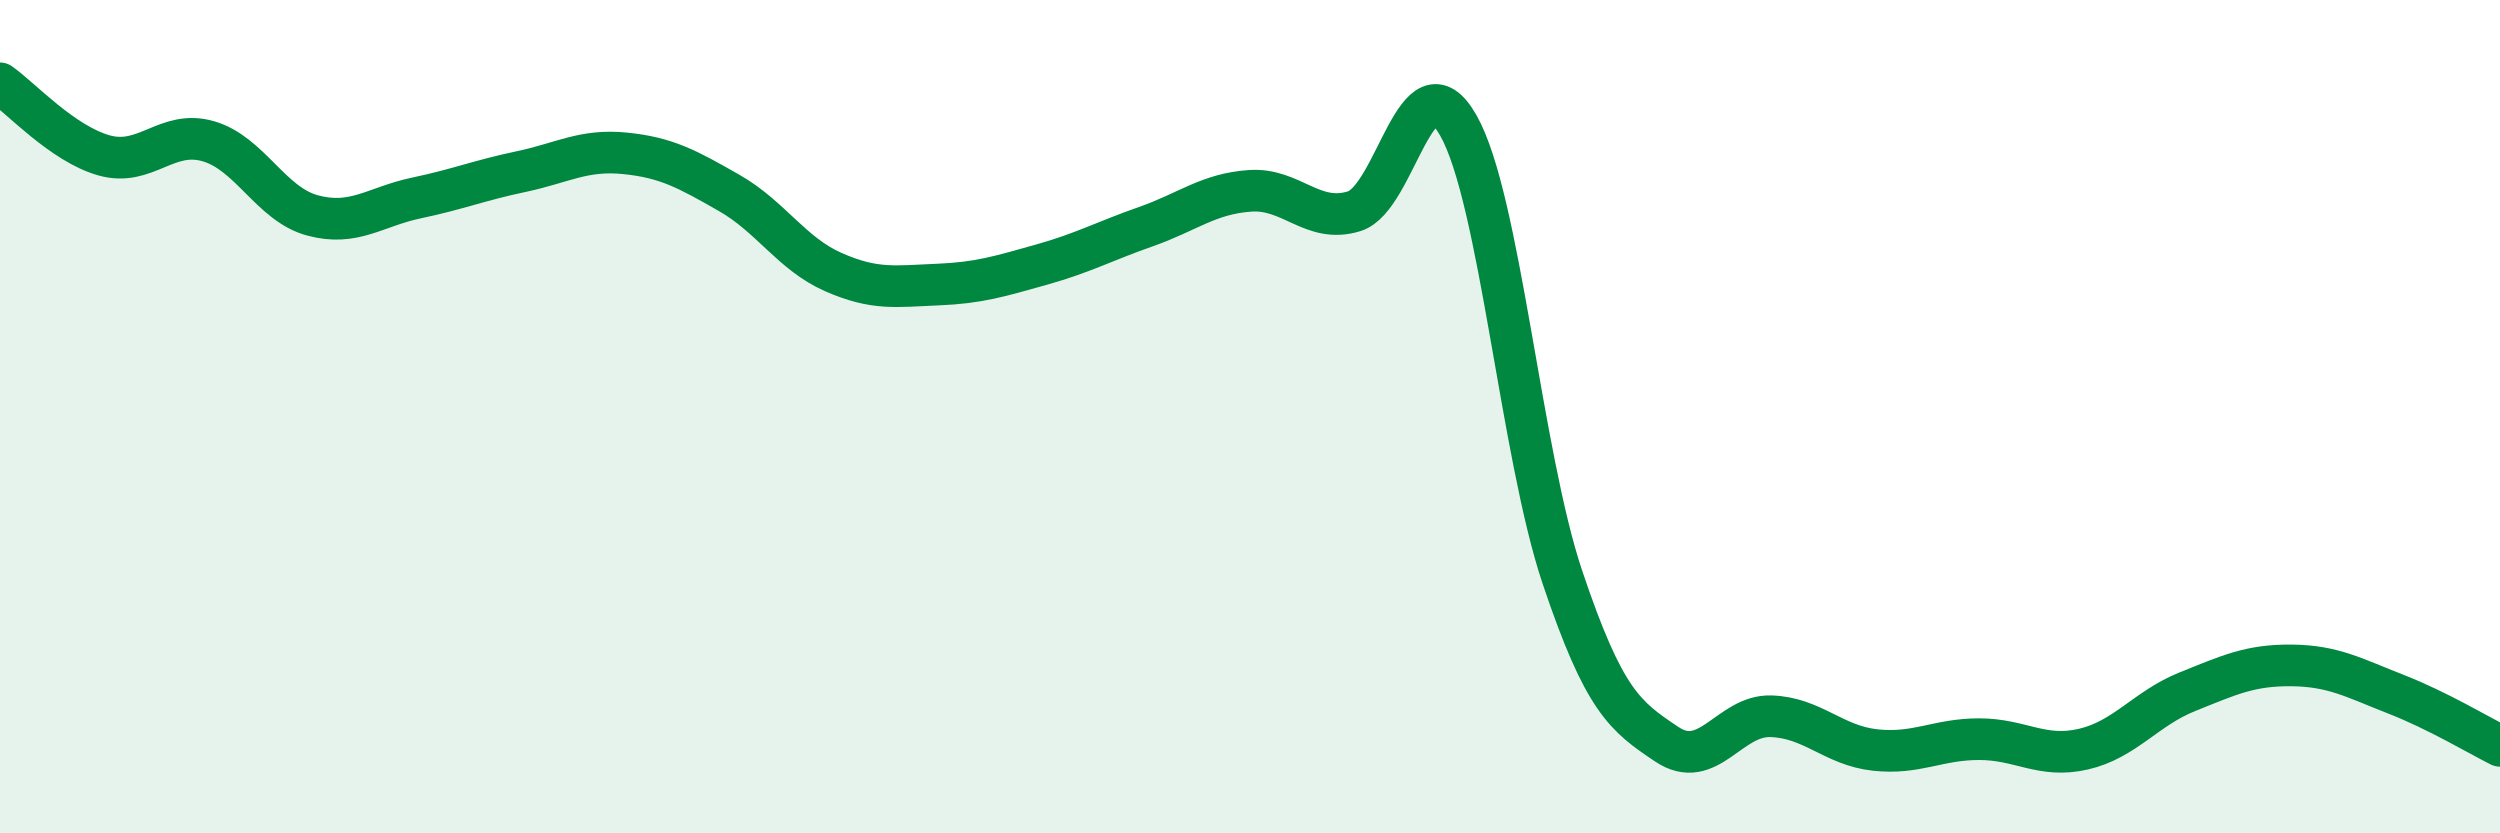
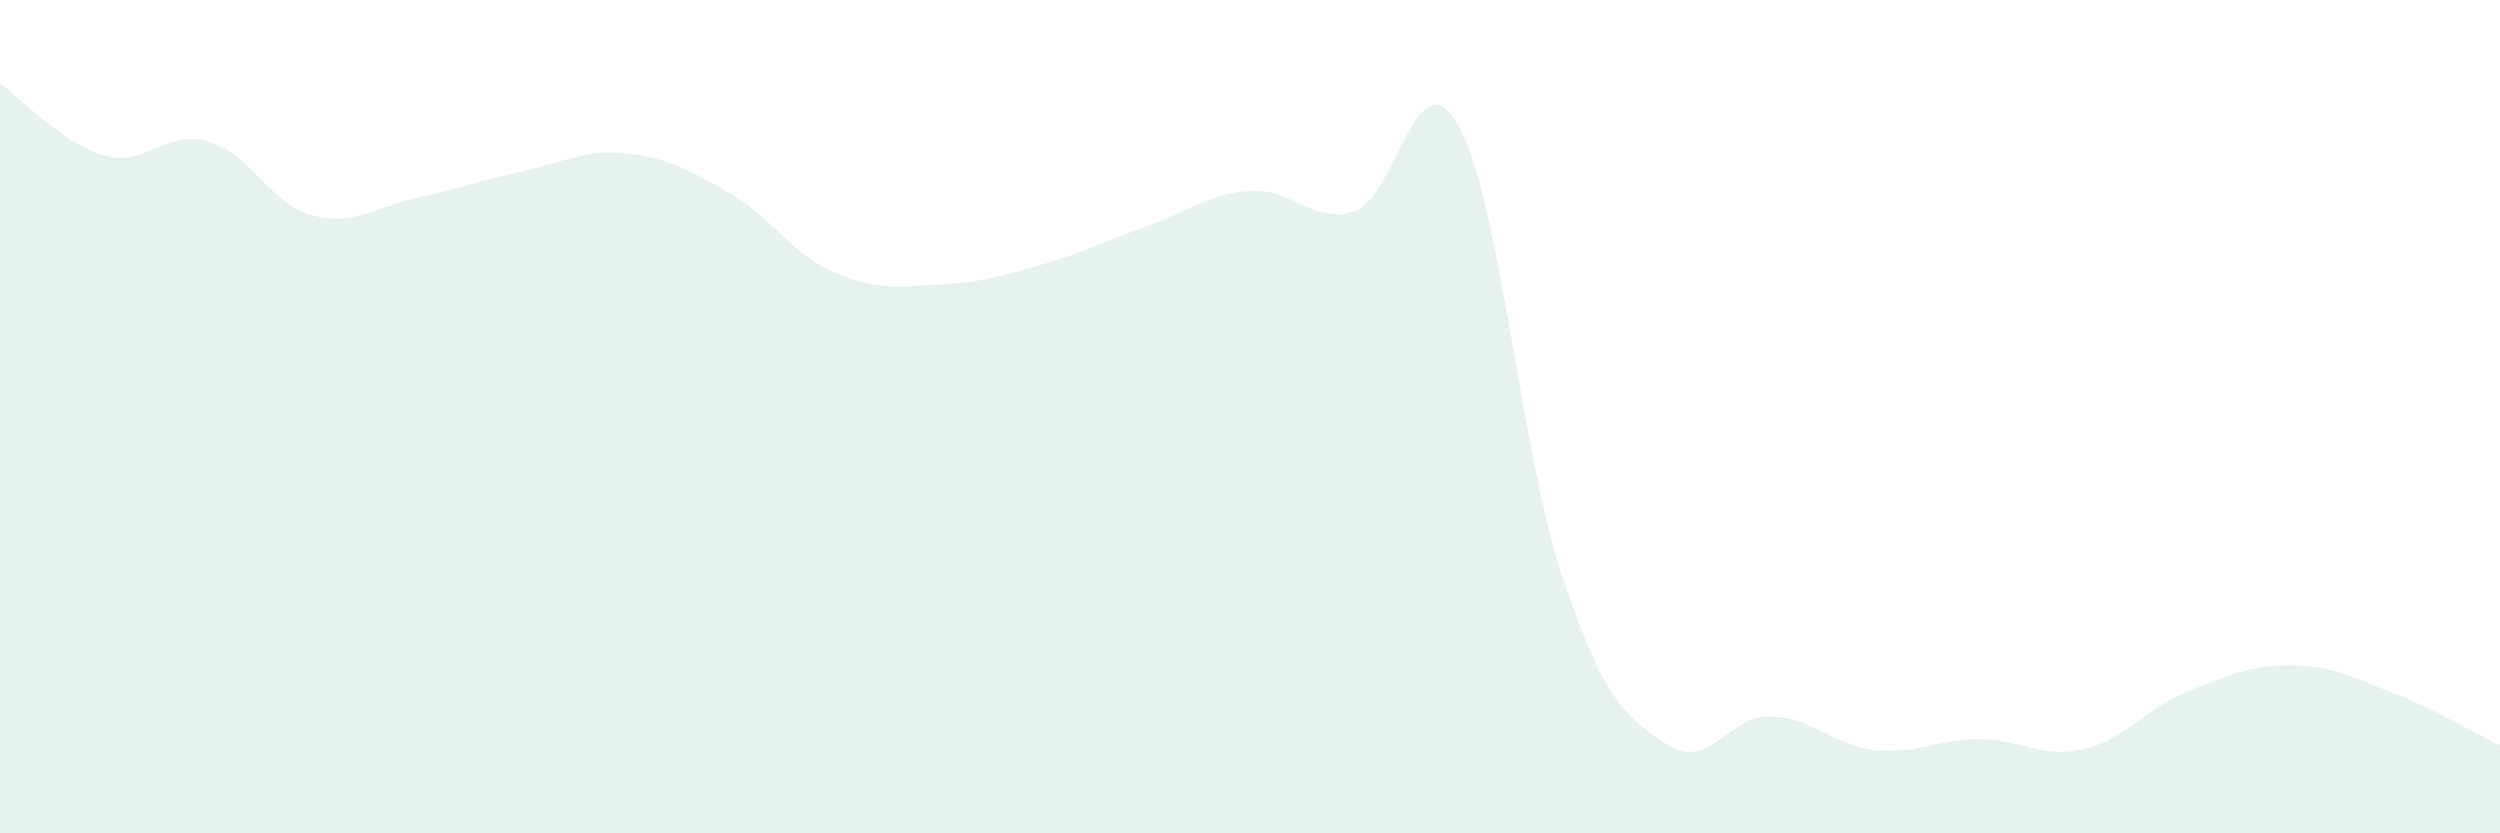
<svg xmlns="http://www.w3.org/2000/svg" width="60" height="20" viewBox="0 0 60 20">
  <path d="M 0,2 C 0.5,2.35 1.5,3.45 2.5,3.73 C 3.5,4.01 4,3.1 5,3.39 C 6,3.68 6.5,4.9 7.5,5.17 C 8.5,5.44 9,4.96 10,4.75 C 11,4.54 11.5,4.33 12.5,4.12 C 13.5,3.91 14,3.58 15,3.68 C 16,3.78 16.5,4.06 17.5,4.63 C 18.5,5.2 19,6.09 20,6.53 C 21,6.97 21.5,6.87 22.5,6.83 C 23.5,6.79 24,6.63 25,6.35 C 26,6.07 26.5,5.79 27.5,5.44 C 28.5,5.09 29,4.65 30,4.58 C 31,4.51 31.5,5.38 32.5,5.07 C 33.5,4.76 34,1.25 35,3.01 C 36,4.77 36.5,10.89 37.5,13.86 C 38.5,16.83 39,17.19 40,17.86 C 41,18.53 41.5,17.16 42.5,17.19 C 43.5,17.22 44,17.89 45,18 C 46,18.11 46.5,17.74 47.5,17.74 C 48.5,17.74 49,18.21 50,17.98 C 51,17.75 51.5,17 52.5,16.6 C 53.5,16.2 54,15.96 55,15.97 C 56,15.98 56.5,16.27 57.5,16.66 C 58.5,17.05 59.5,17.65 60,17.9L60 20L0 20Z" fill="#008740" opacity="0.1" stroke-linecap="round" stroke-linejoin="round" />
-   <path d="M 0,2 C 0.5,2.35 1.5,3.45 2.5,3.73 C 3.5,4.01 4,3.1 5,3.39 C 6,3.68 6.5,4.9 7.5,5.17 C 8.5,5.44 9,4.96 10,4.75 C 11,4.54 11.5,4.33 12.5,4.12 C 13.5,3.91 14,3.58 15,3.68 C 16,3.78 16.5,4.06 17.5,4.63 C 18.5,5.2 19,6.09 20,6.53 C 21,6.97 21.5,6.87 22.5,6.83 C 23.5,6.79 24,6.63 25,6.35 C 26,6.07 26.5,5.79 27.5,5.44 C 28.5,5.09 29,4.65 30,4.58 C 31,4.51 31.5,5.38 32.5,5.07 C 33.5,4.76 34,1.25 35,3.01 C 36,4.77 36.5,10.89 37.5,13.86 C 38.5,16.83 39,17.19 40,17.86 C 41,18.53 41.5,17.16 42.5,17.19 C 43.5,17.22 44,17.89 45,18 C 46,18.11 46.5,17.74 47.5,17.74 C 48.5,17.74 49,18.21 50,17.98 C 51,17.75 51.5,17 52.5,16.6 C 53.5,16.2 54,15.96 55,15.97 C 56,15.98 56.5,16.27 57.5,16.66 C 58.5,17.05 59.5,17.65 60,17.9" stroke="#008740" stroke-width="1" fill="none" stroke-linecap="round" stroke-linejoin="round" />
</svg>